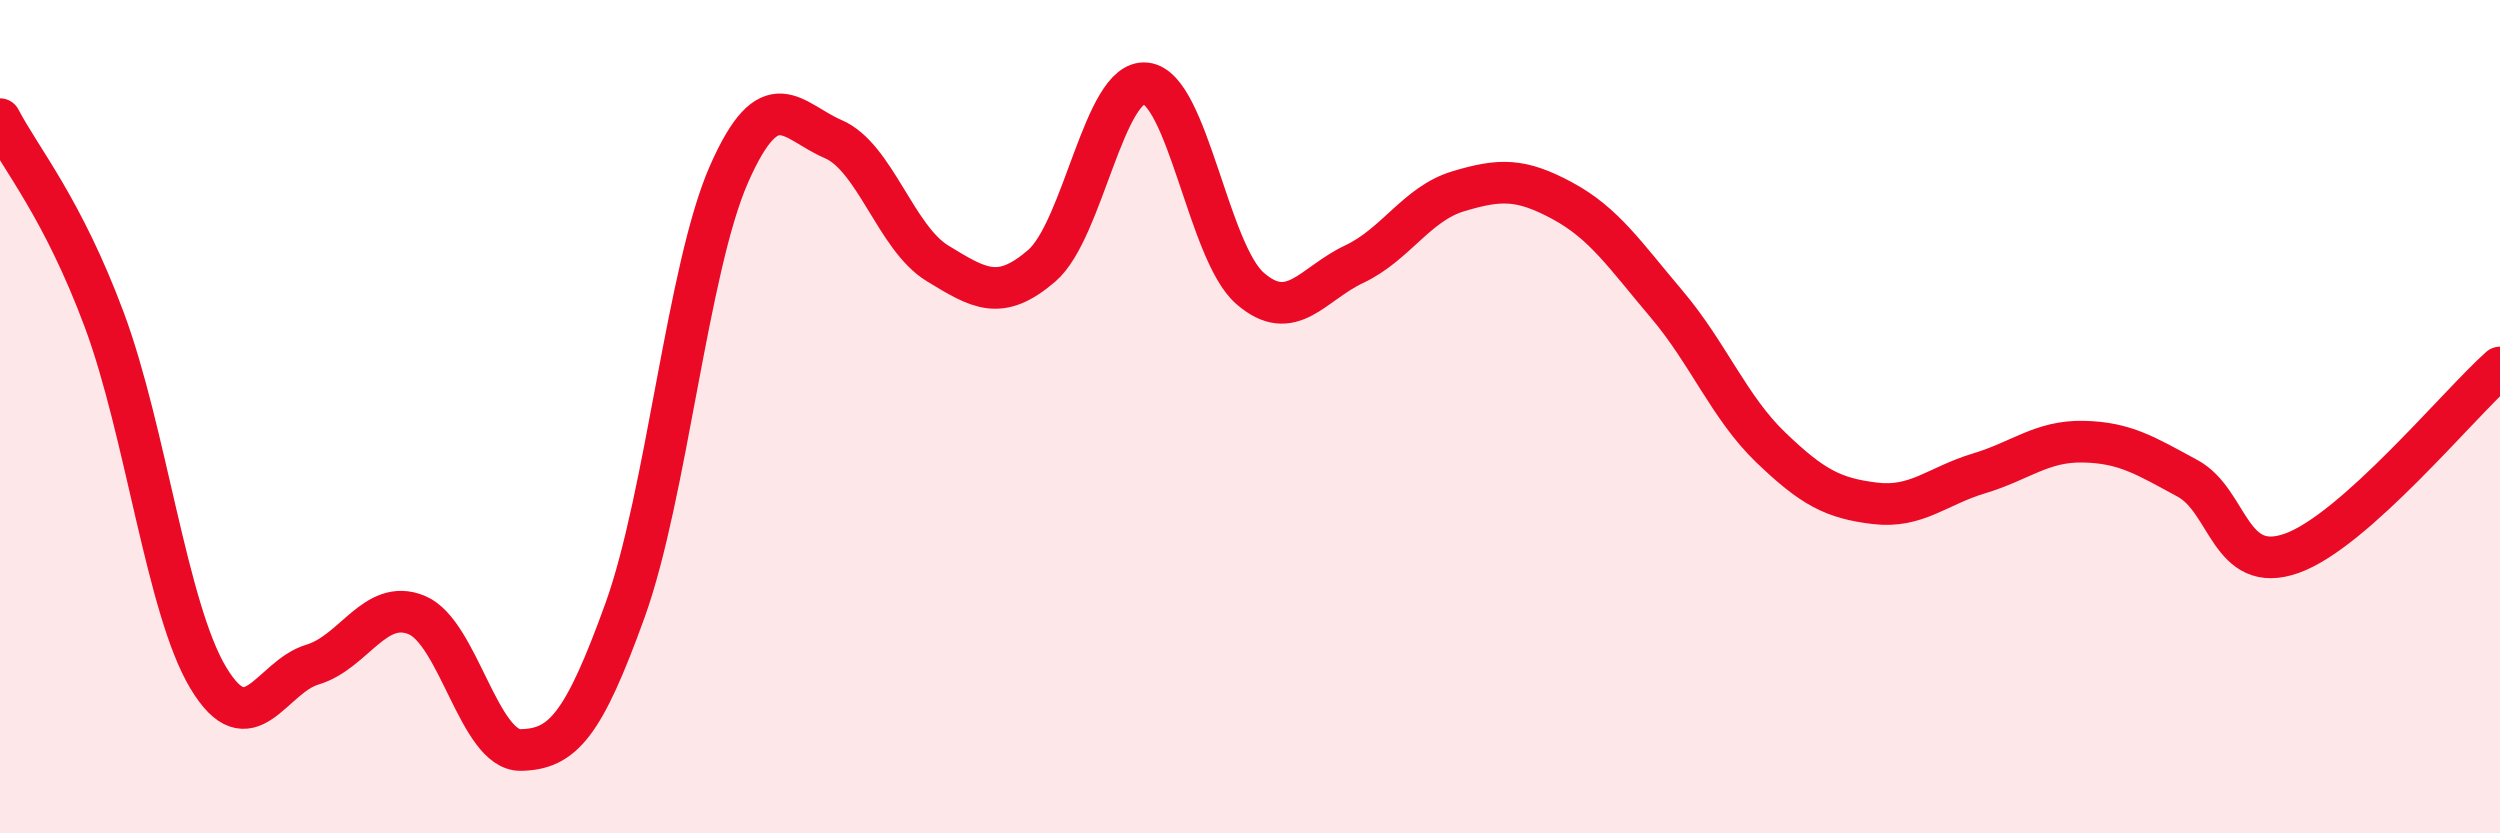
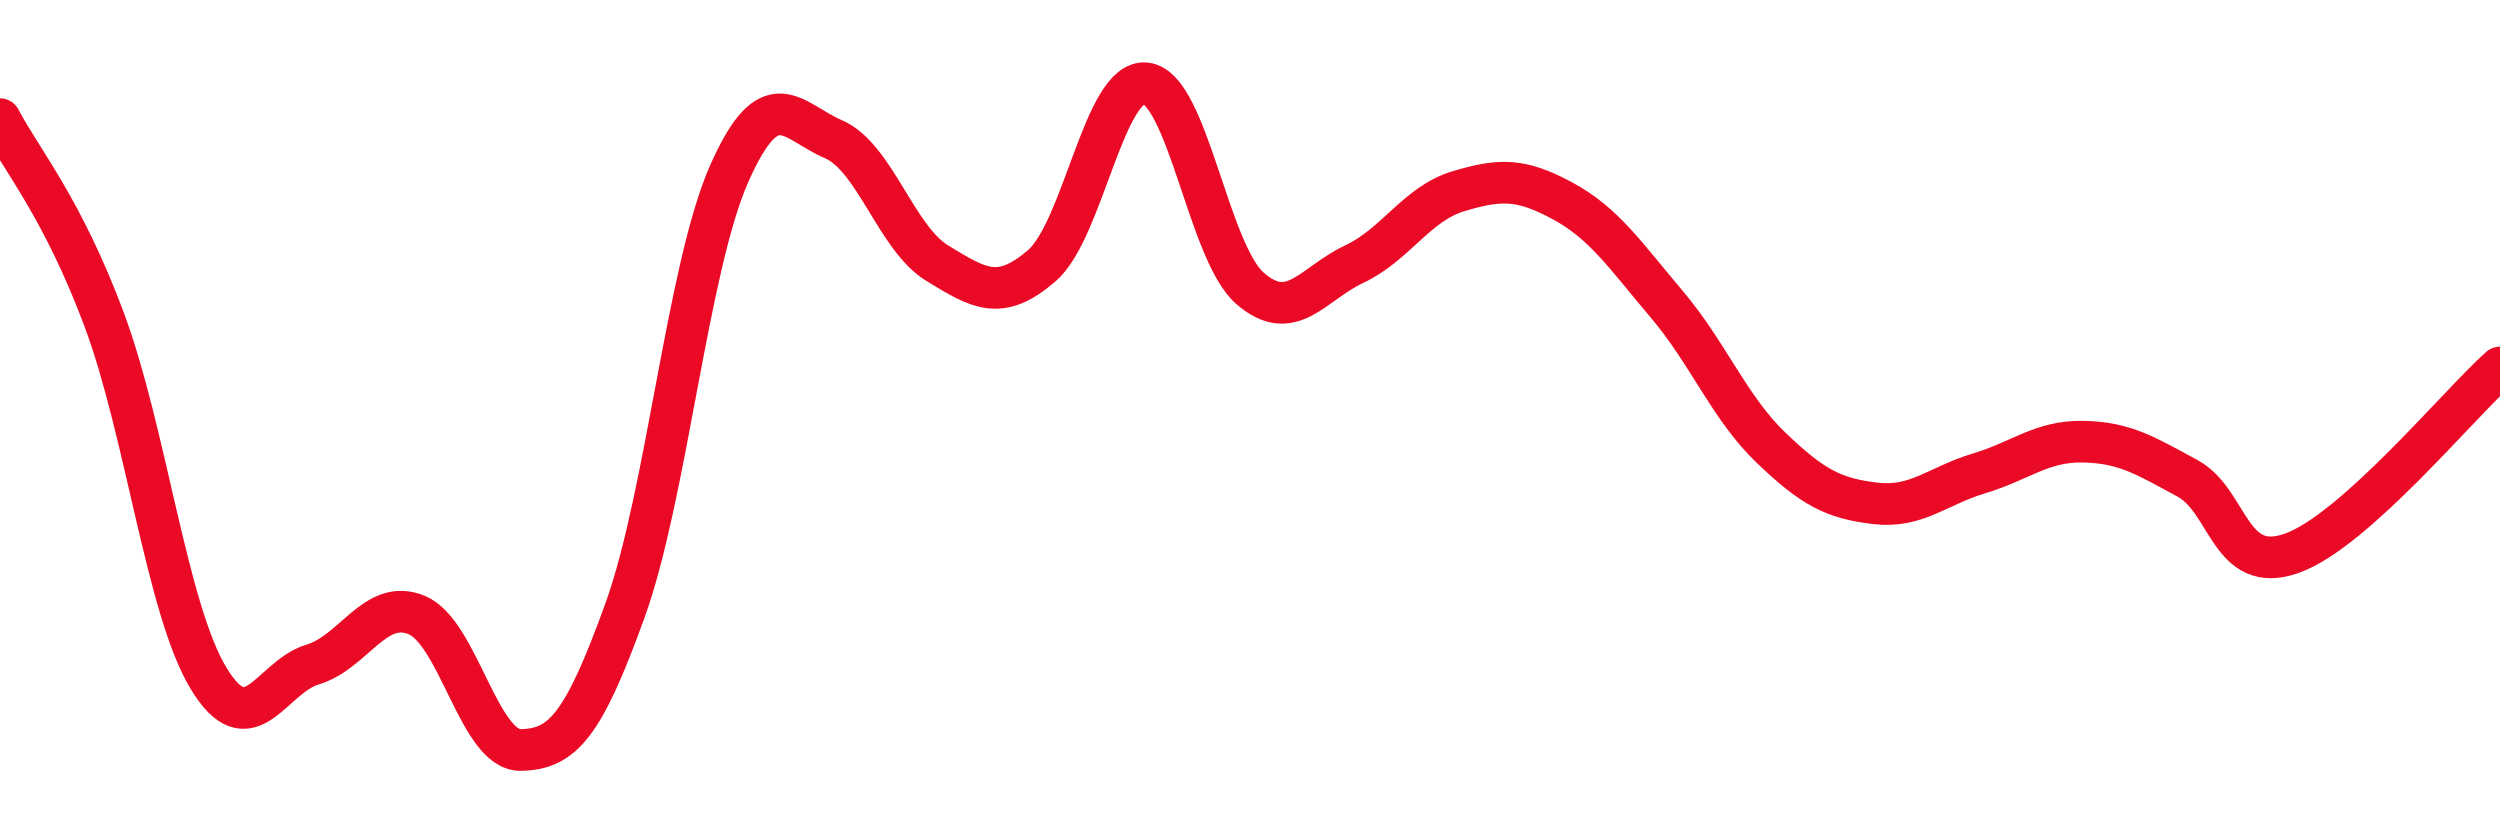
<svg xmlns="http://www.w3.org/2000/svg" width="60" height="20" viewBox="0 0 60 20">
-   <path d="M 0,2.86 C 0.5,3.82 1.5,4.99 2.5,7.67 C 3.5,10.35 4,14.61 5,16.27 C 6,17.93 6.5,16.25 7.5,15.95 C 8.5,15.65 9,14.35 10,14.76 C 11,15.17 11.5,18.02 12.5,18 C 13.5,17.98 14,17.42 15,14.65 C 16,11.88 16.5,6.43 17.5,4.17 C 18.5,1.91 19,2.91 20,3.34 C 21,3.77 21.5,5.71 22.5,6.32 C 23.5,6.93 24,7.24 25,6.38 C 26,5.52 26.5,1.89 27.5,2 C 28.5,2.11 29,6.05 30,6.92 C 31,7.79 31.5,6.81 32.5,6.34 C 33.5,5.87 34,4.89 35,4.59 C 36,4.29 36.5,4.28 37.5,4.82 C 38.5,5.36 39,6.12 40,7.3 C 41,8.48 41.5,9.78 42.5,10.74 C 43.5,11.7 44,11.96 45,12.08 C 46,12.2 46.5,11.66 47.5,11.36 C 48.5,11.06 49,10.58 50,10.6 C 51,10.62 51.5,10.94 52.5,11.48 C 53.5,12.02 53.5,13.81 55,13.28 C 56.5,12.75 59,9.71 60,8.82L60 20L0 20Z" fill="#EB0A25" opacity="0.1" stroke-linecap="round" stroke-linejoin="round" />
  <path d="M 0,2.86 C 0.5,3.82 1.5,4.99 2.5,7.67 C 3.5,10.35 4,14.61 5,16.27 C 6,17.93 6.5,16.25 7.5,15.95 C 8.5,15.65 9,14.35 10,14.76 C 11,15.17 11.5,18.02 12.5,18 C 13.5,17.98 14,17.42 15,14.65 C 16,11.88 16.5,6.43 17.5,4.17 C 18.5,1.91 19,2.91 20,3.34 C 21,3.77 21.5,5.71 22.5,6.32 C 23.5,6.93 24,7.24 25,6.38 C 26,5.52 26.5,1.89 27.5,2 C 28.5,2.11 29,6.05 30,6.92 C 31,7.79 31.5,6.81 32.5,6.34 C 33.5,5.87 34,4.89 35,4.59 C 36,4.29 36.5,4.28 37.5,4.82 C 38.5,5.36 39,6.12 40,7.3 C 41,8.48 41.5,9.78 42.5,10.74 C 43.5,11.7 44,11.96 45,12.08 C 46,12.2 46.5,11.66 47.5,11.36 C 48.5,11.06 49,10.58 50,10.6 C 51,10.62 51.5,10.94 52.5,11.48 C 53.5,12.02 53.5,13.81 55,13.28 C 56.5,12.75 59,9.71 60,8.82" stroke="#EB0A25" stroke-width="1" fill="none" stroke-linecap="round" stroke-linejoin="round" />
</svg>